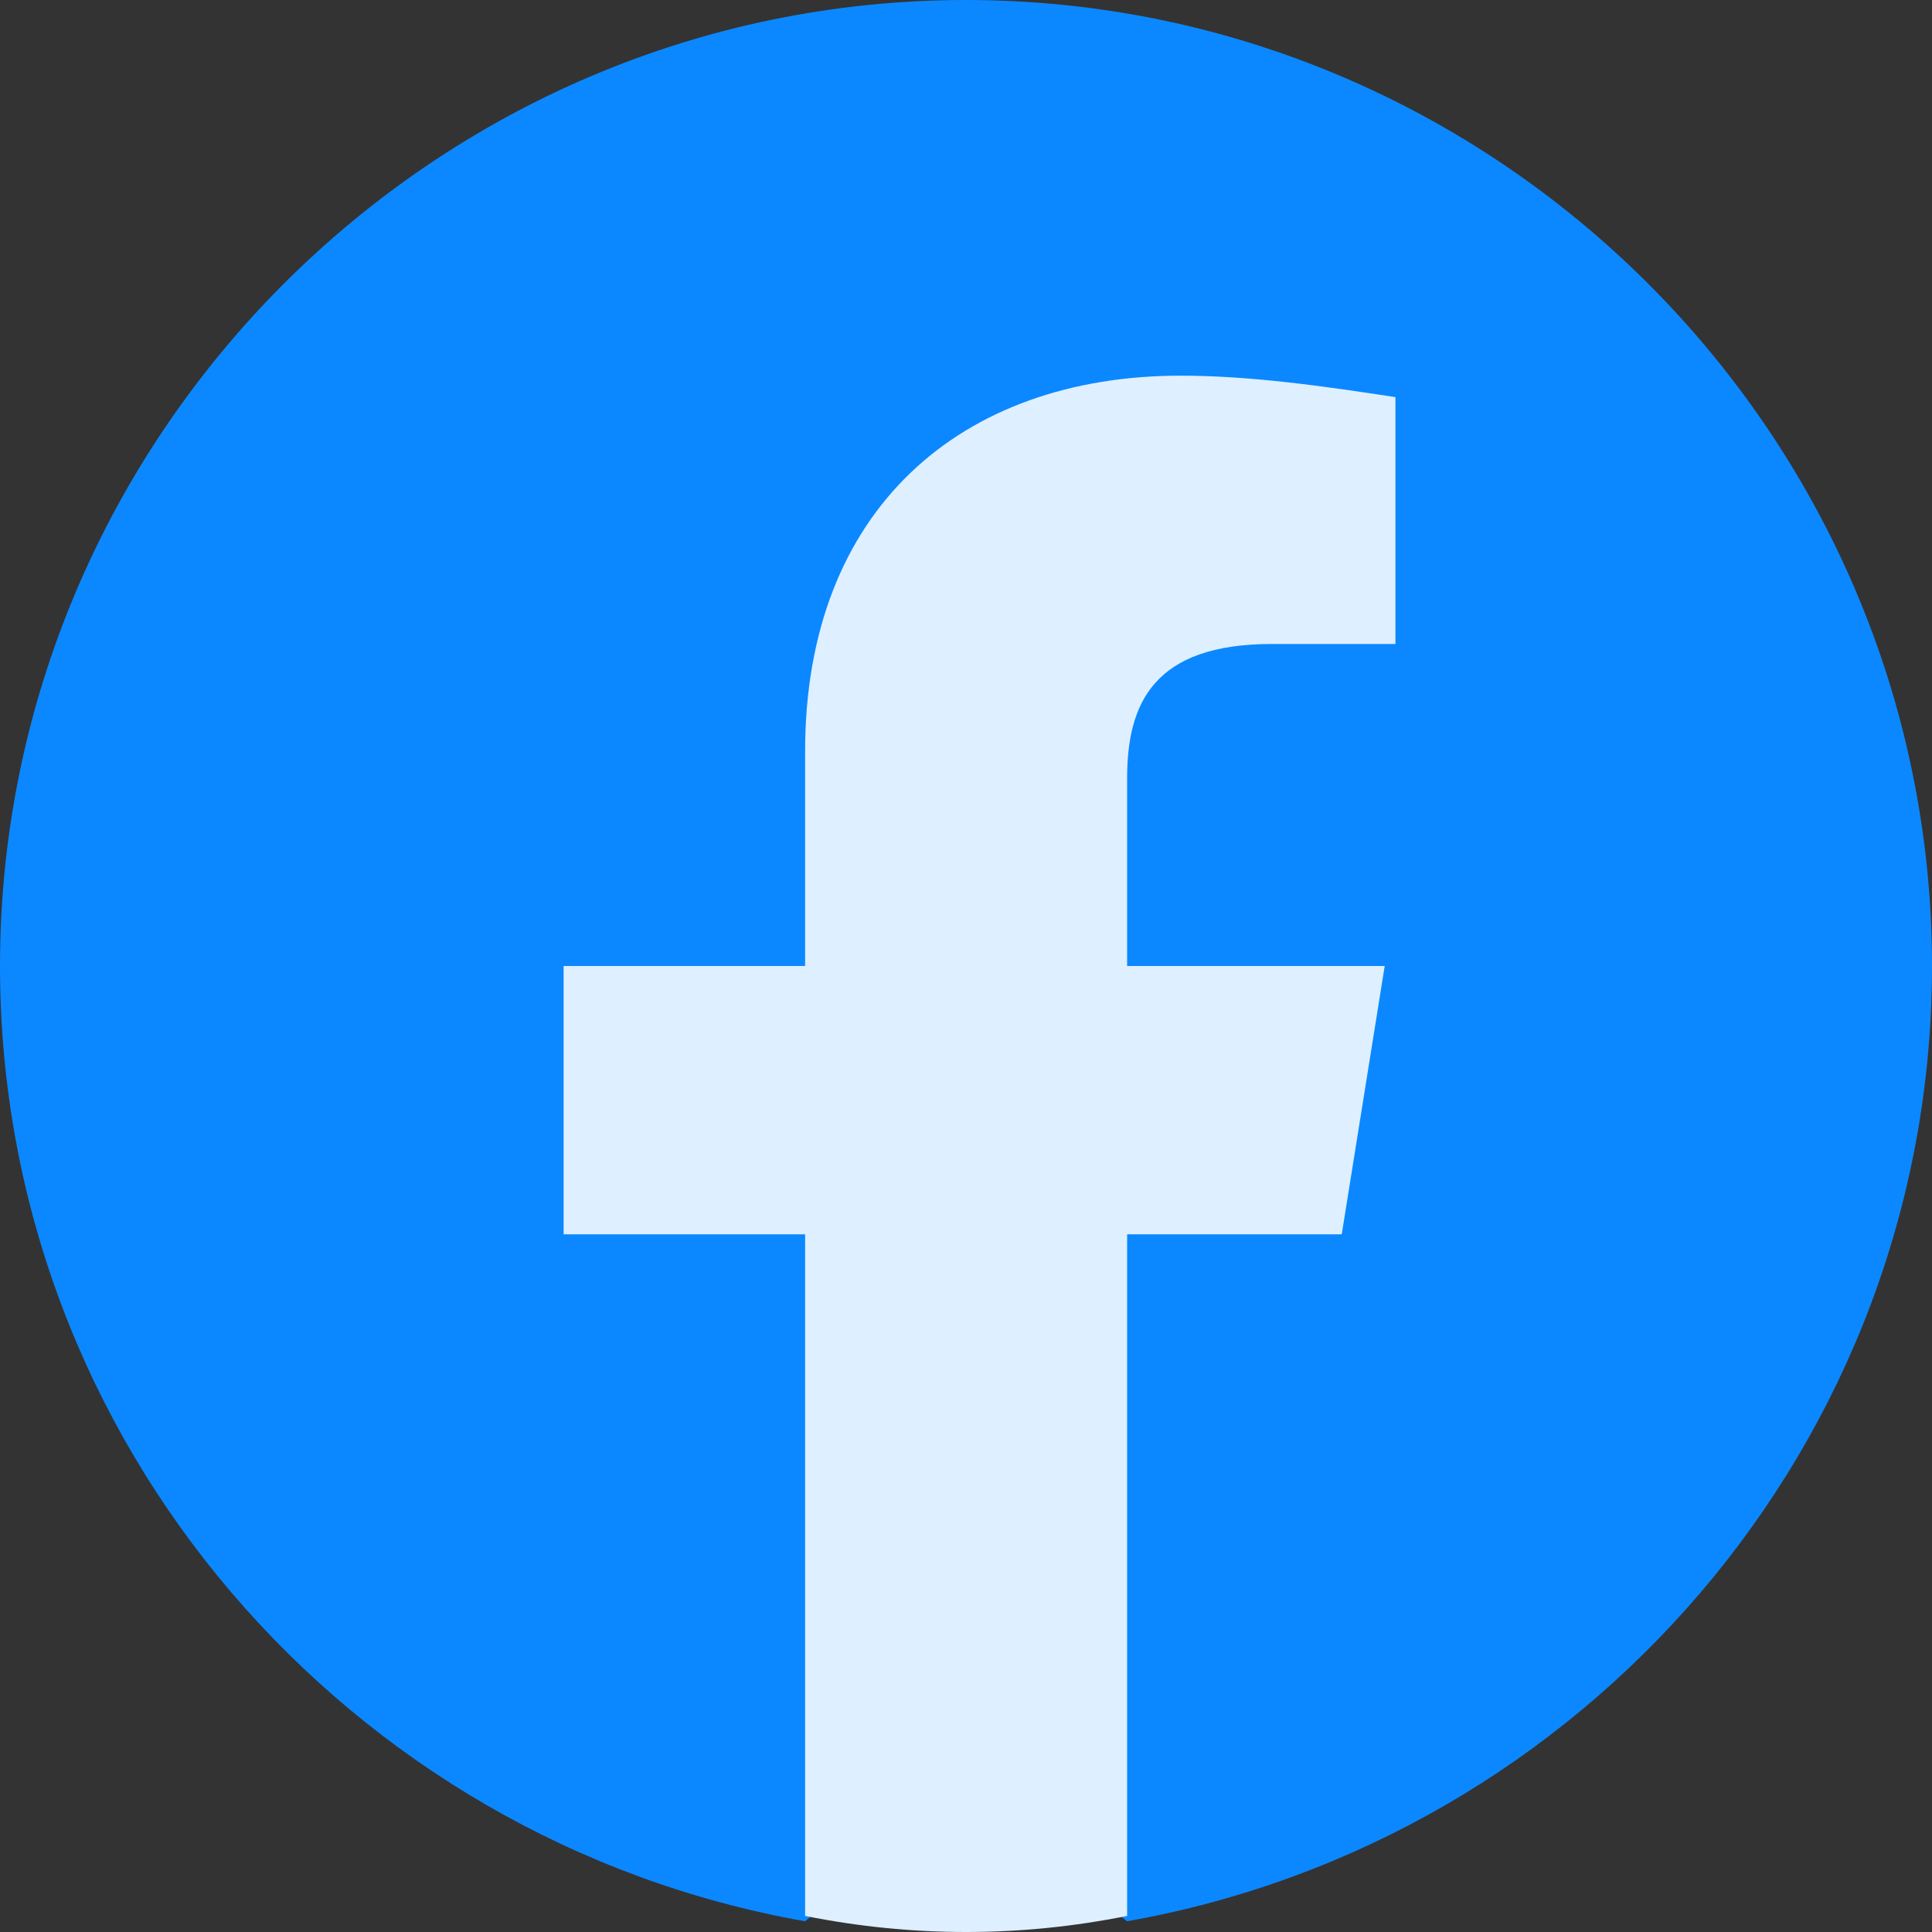
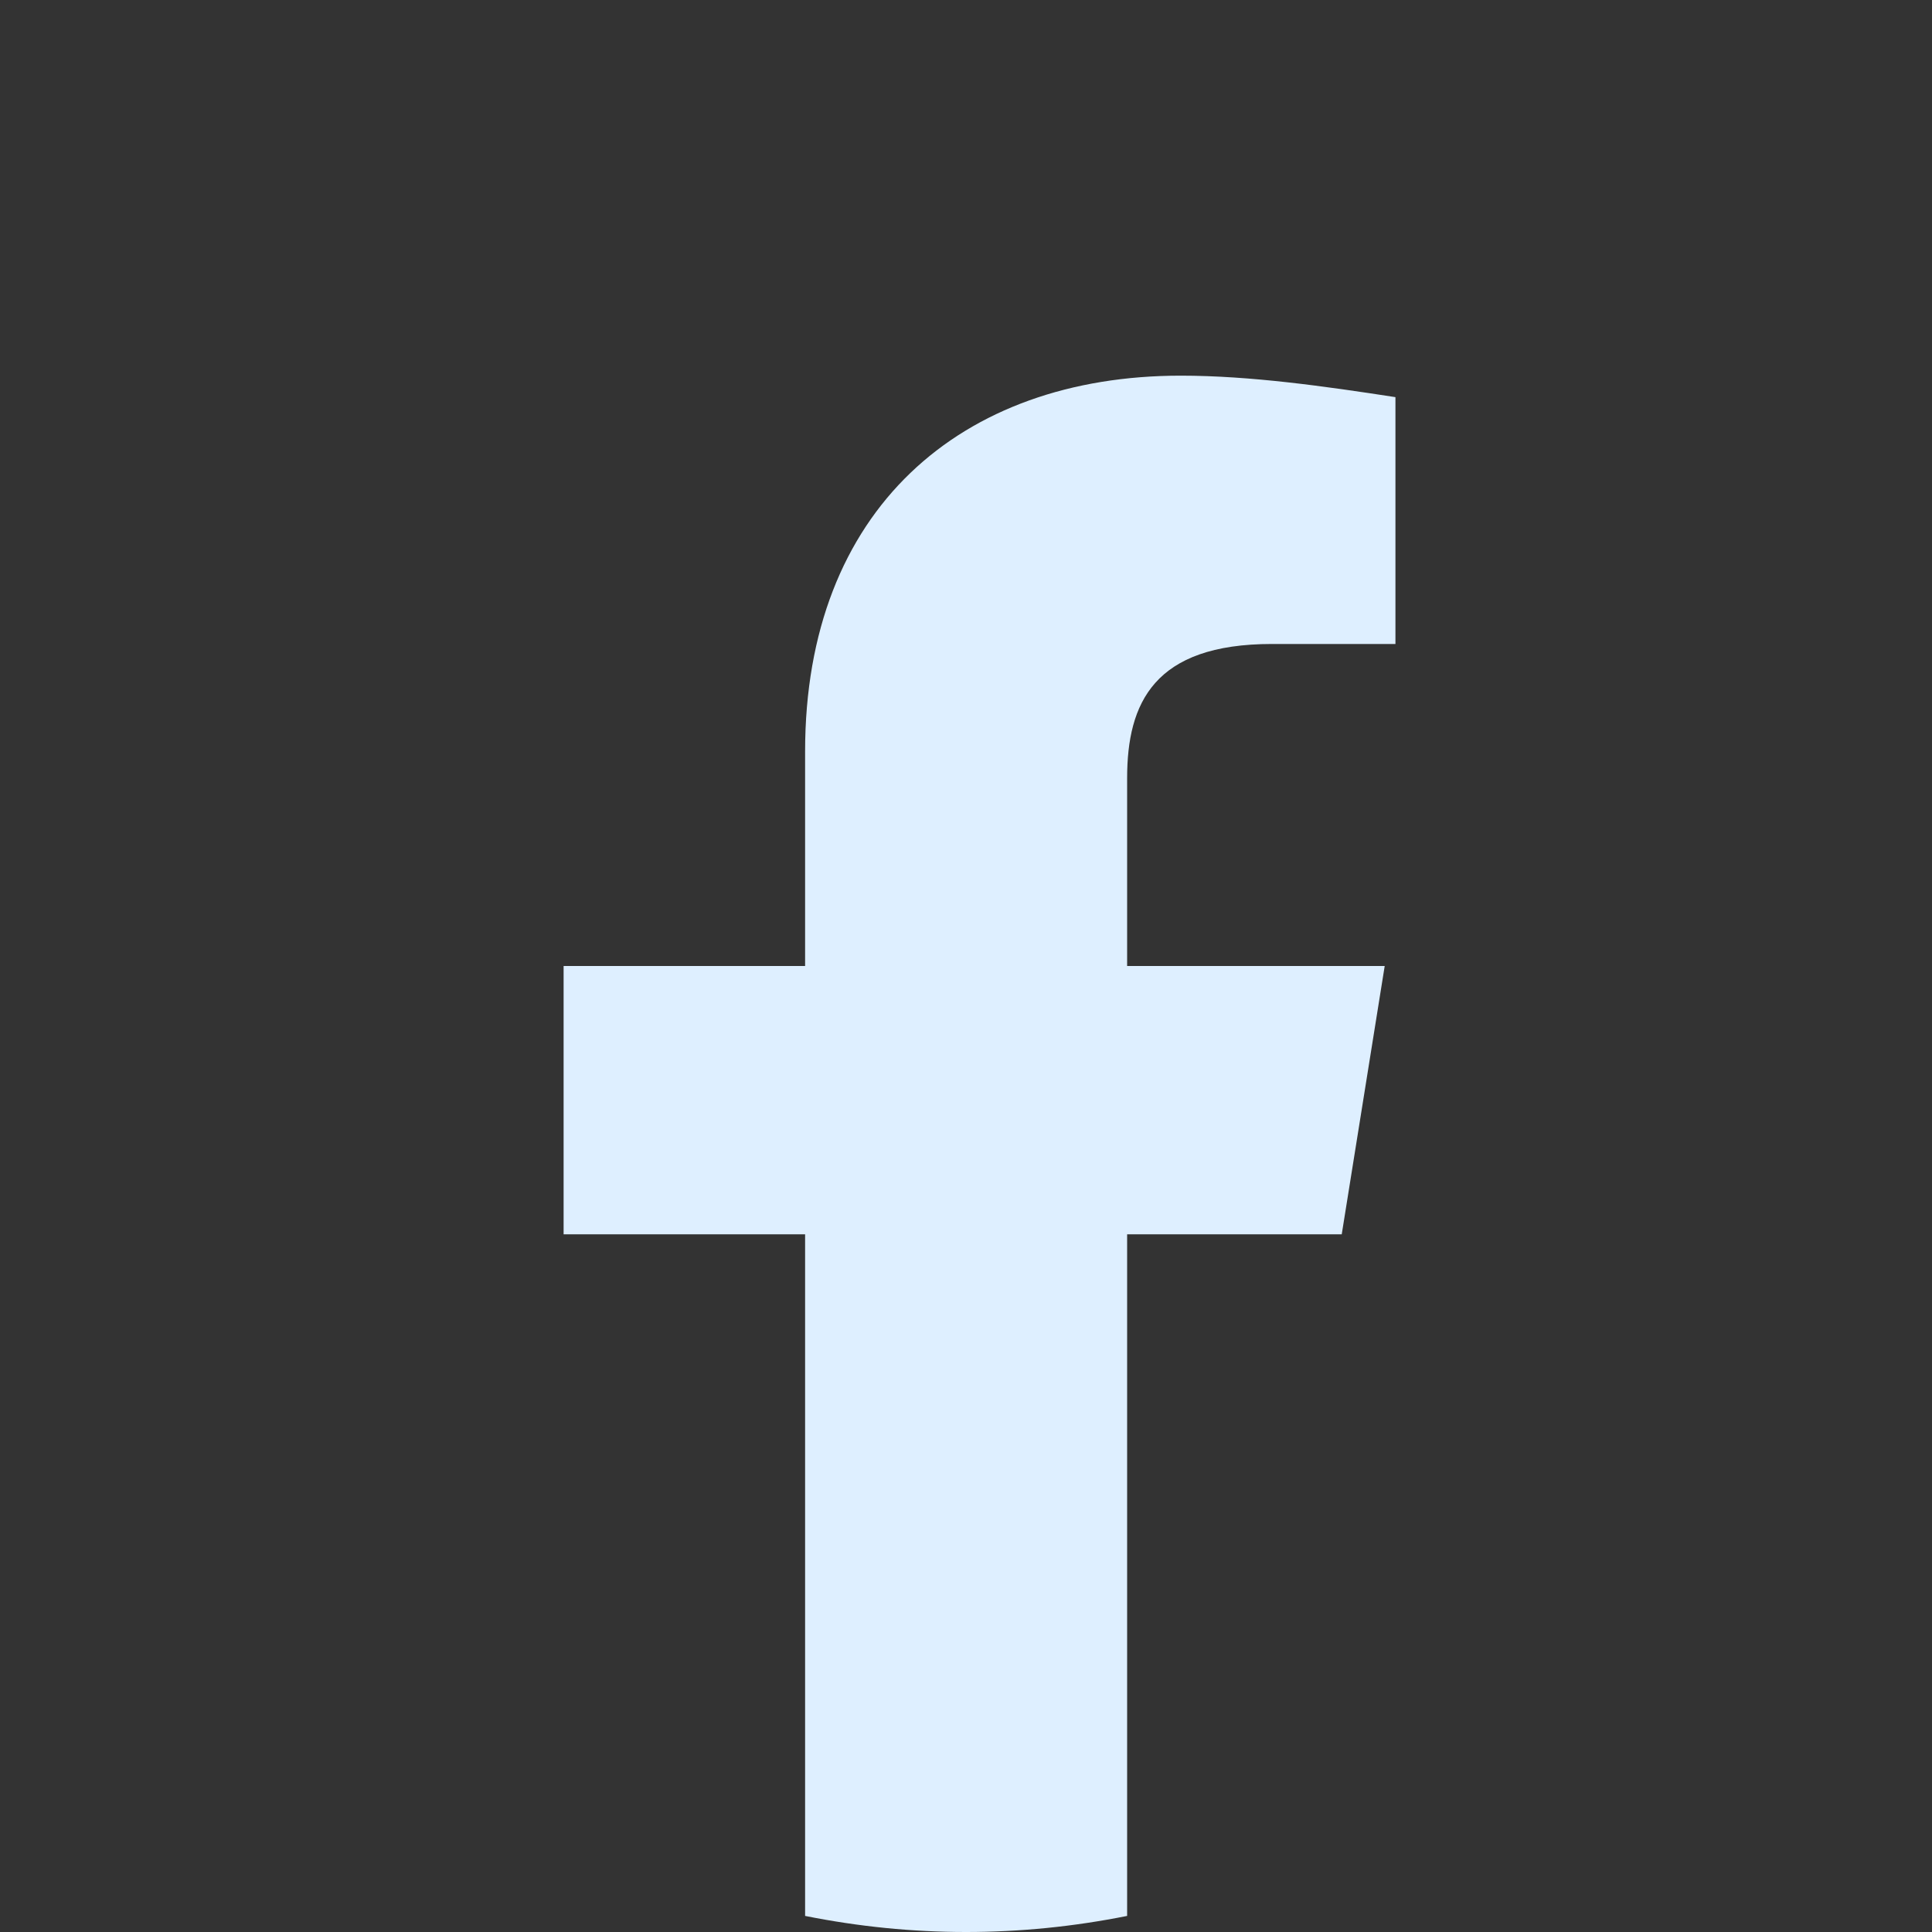
<svg xmlns="http://www.w3.org/2000/svg" width="25" height="25" viewBox="0 0 25 25" fill="none">
  <rect x="0" y="0" width="25" height="25" fill="#333333" stroke="none" />
-   <path d="M10.417 24.861C4.514 23.819 0 18.681 0 12.5C0 5.625 5.625 0 12.5 0C19.375 0 25 5.625 25 12.5C25 18.681 20.486 23.819 14.583 24.861L13.889 24.306H11.111L10.417 24.861Z" fill="#0B88FF" />
  <path d="M17.362 15.972L17.918 12.5H14.585V10.069C14.585 9.097 14.932 8.333 16.46 8.333H18.057V5.139C17.154 5 16.182 4.861 15.279 4.861C12.432 4.861 10.418 6.597 10.418 9.722V12.5H7.293V15.972H10.418V24.792C11.112 24.931 11.807 25 12.501 25C13.196 25 13.89 24.931 14.585 24.792V15.972H17.362Z" fill="#DEEFFF" />
</svg>